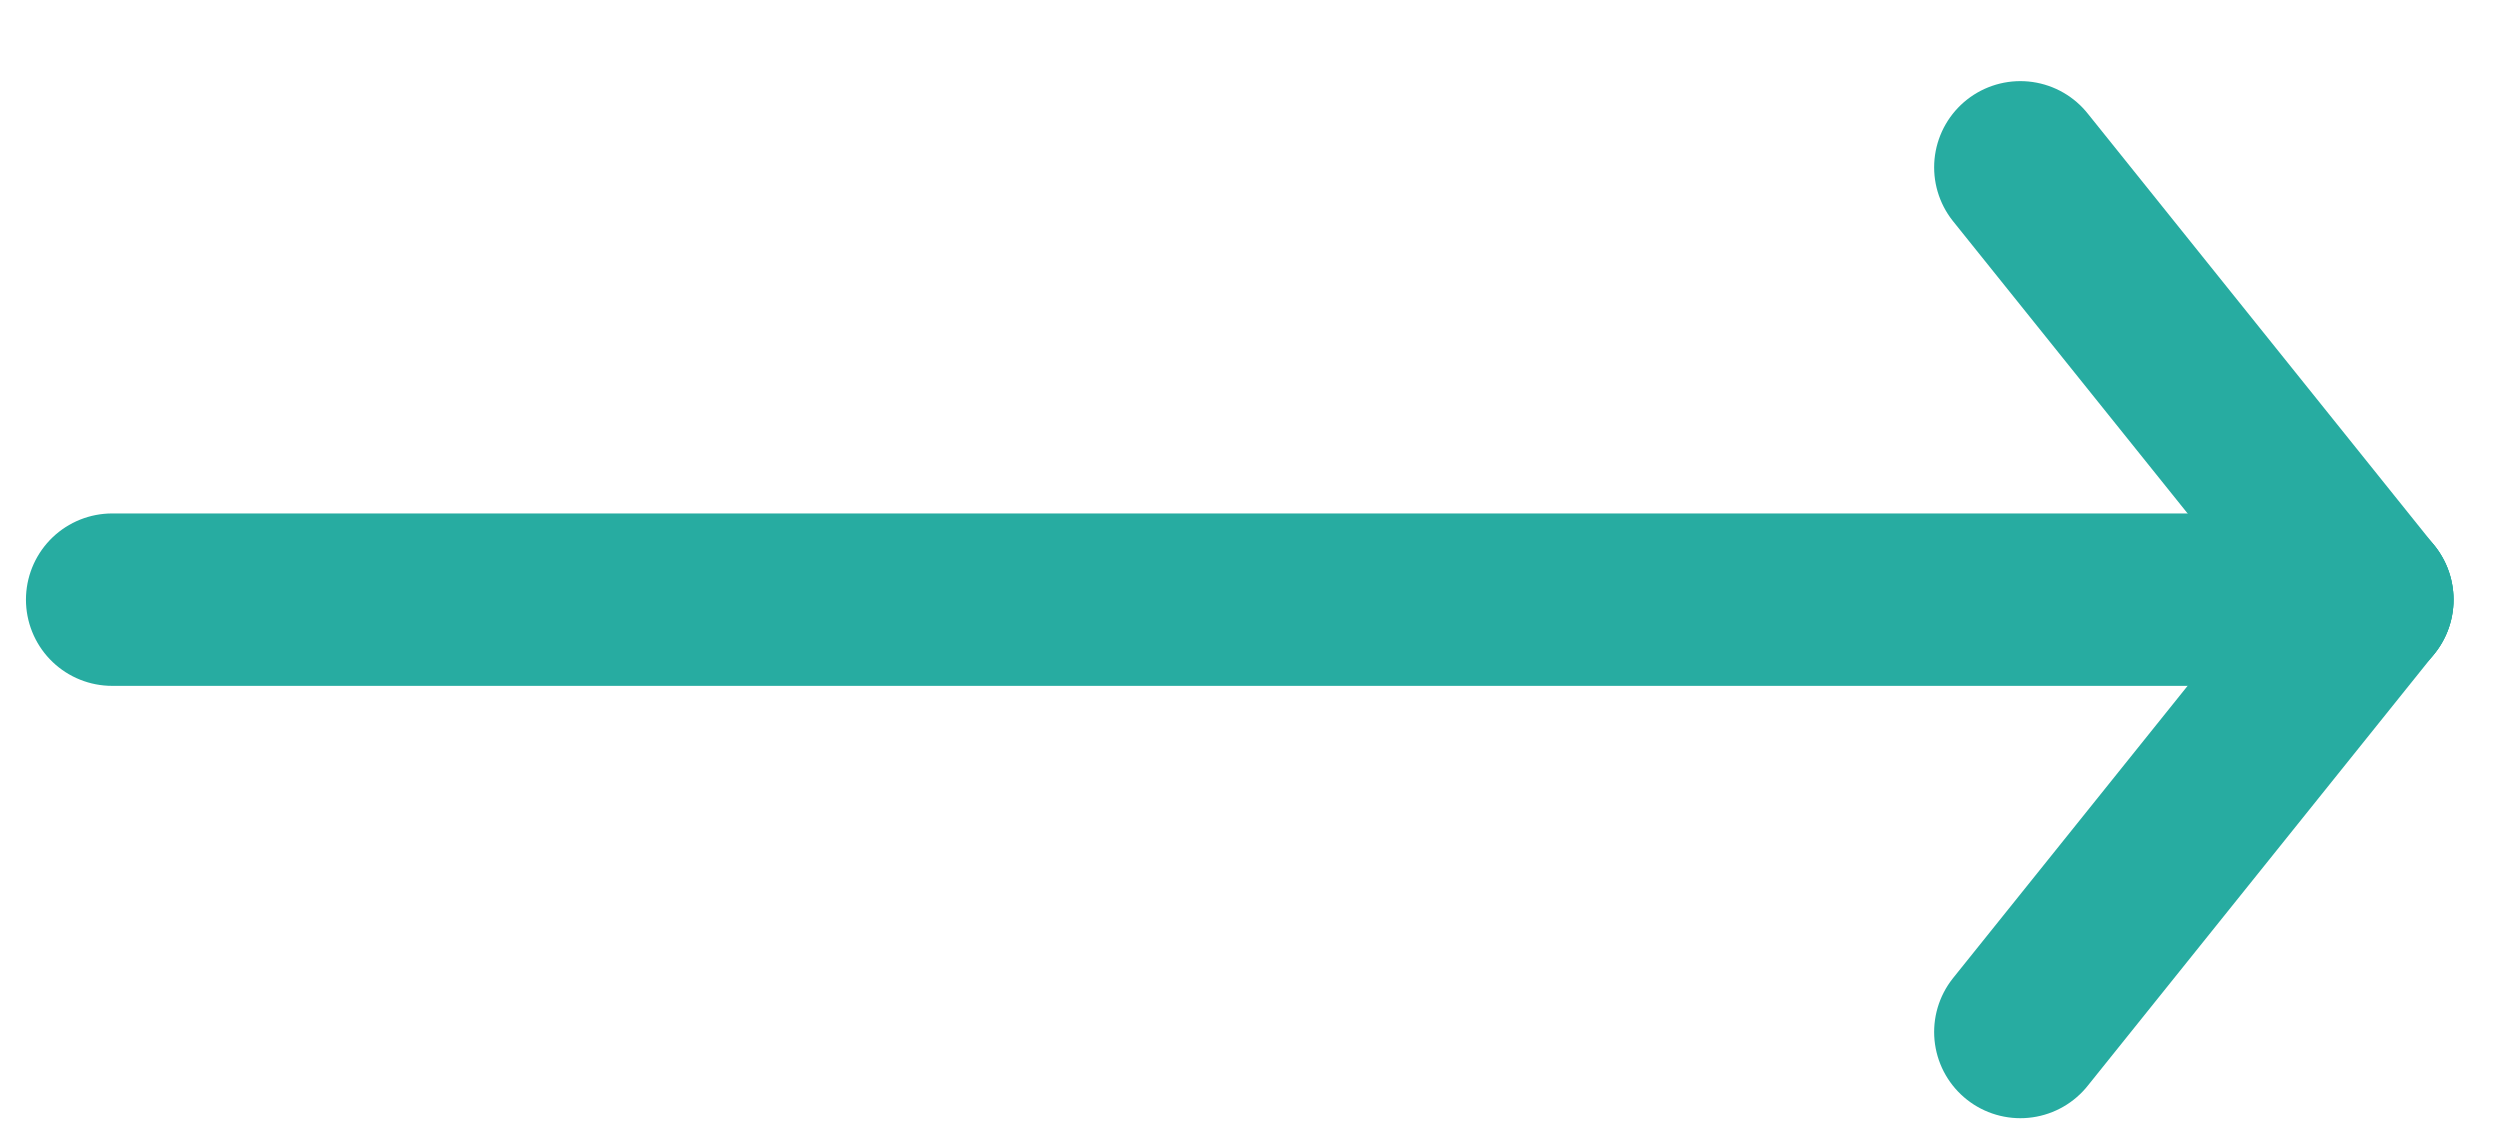
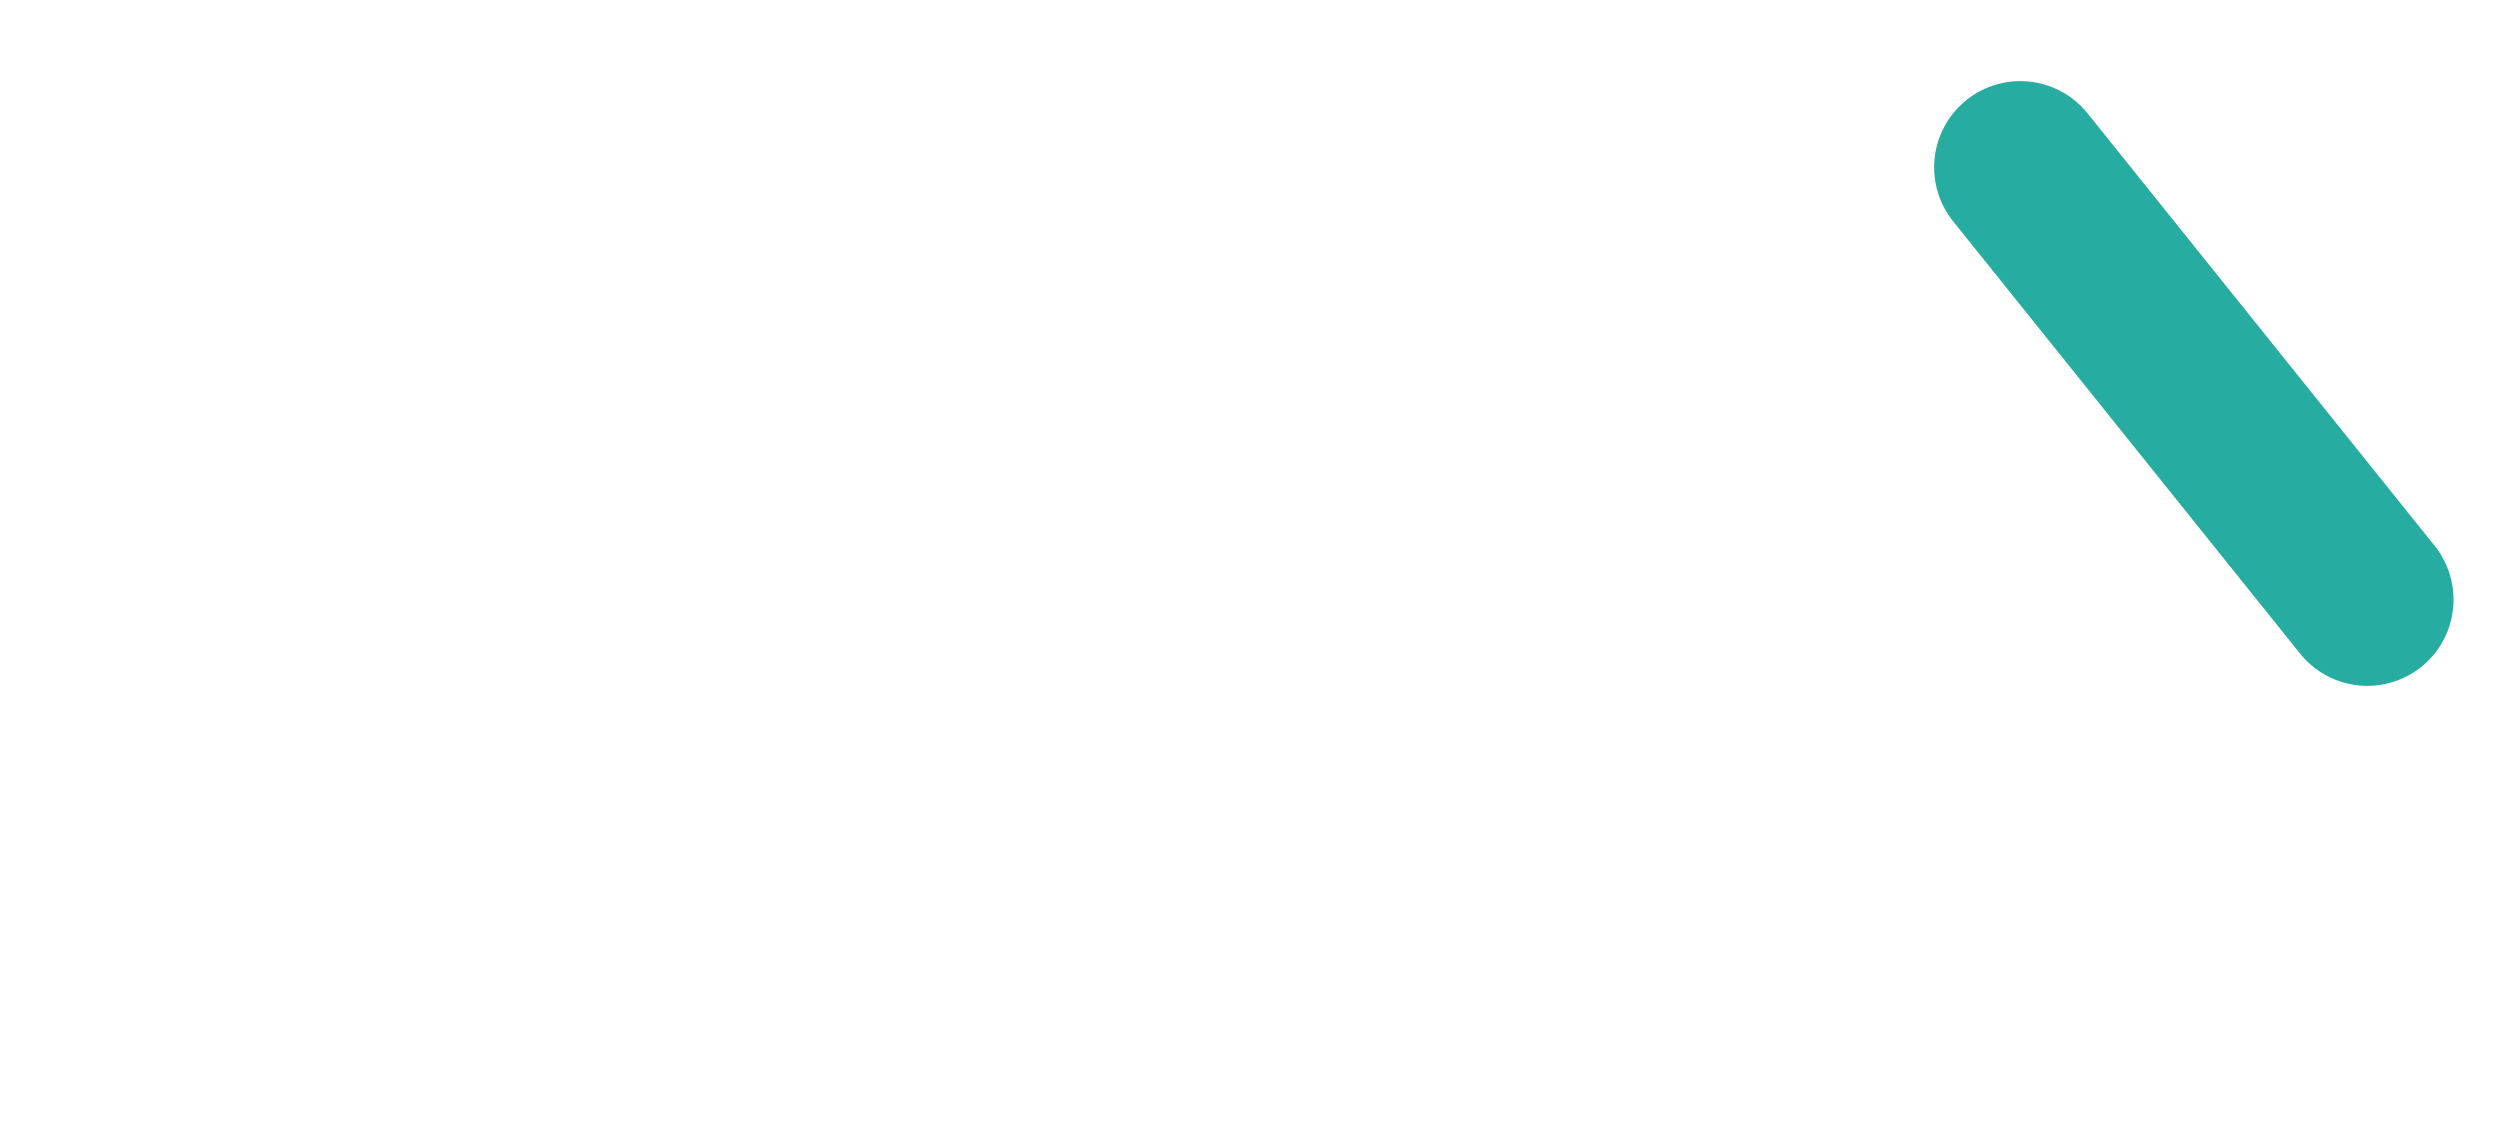
<svg xmlns="http://www.w3.org/2000/svg" width="29" height="13" viewBox="0 0 29 13" fill="none">
-   <path d="M27.461 6.956H1.301" stroke="#27ACA1" stroke-width="2" stroke-linecap="round" stroke-linejoin="round" />
-   <path d="M27.461 6.956L23.436 11.971" stroke="#27ACA1" stroke-width="2" stroke-linecap="round" stroke-linejoin="round" />
  <path d="M27.461 6.956L23.436 1.941" stroke="#27ACA1" stroke-width="2" stroke-linecap="round" stroke-linejoin="round" />
</svg>